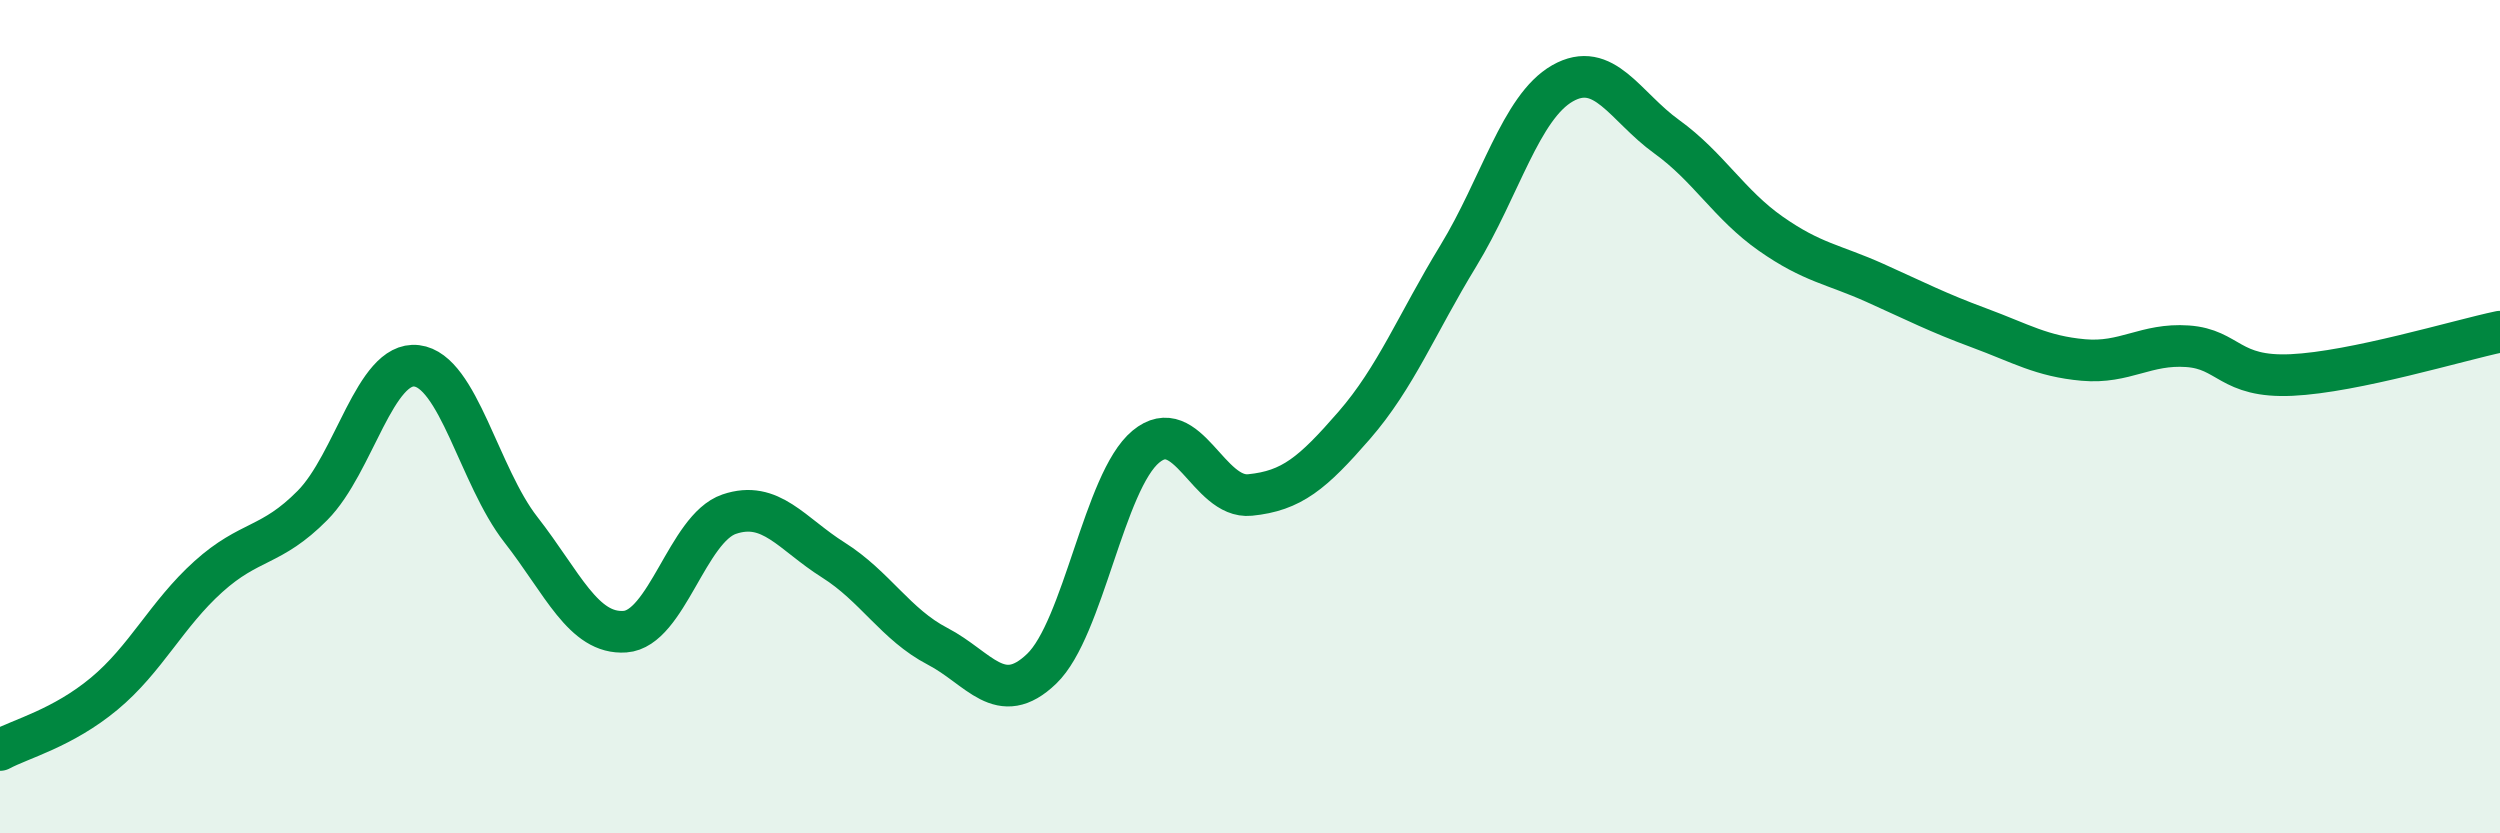
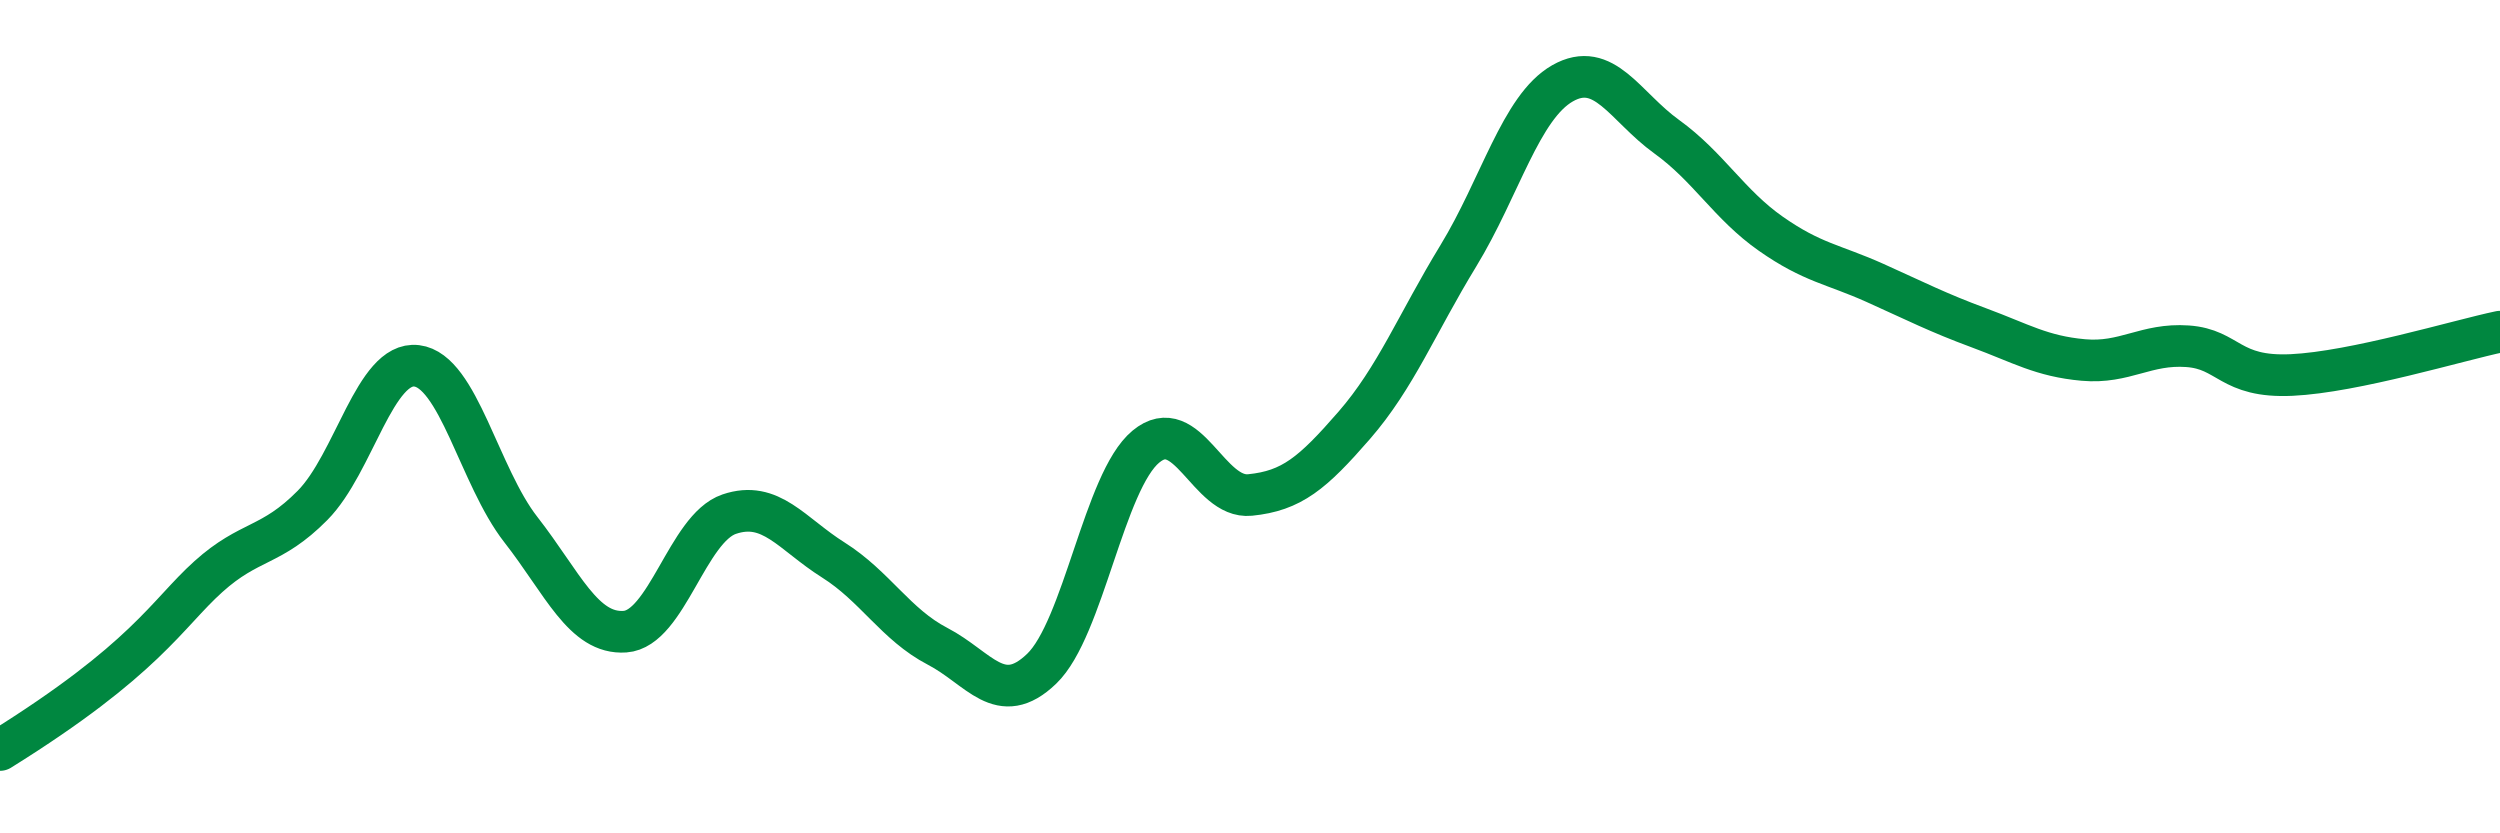
<svg xmlns="http://www.w3.org/2000/svg" width="60" height="20" viewBox="0 0 60 20">
-   <path d="M 0,18 C 0.5,17.73 1.5,17.48 2.5,16.65 C 3.5,15.82 4,14.74 5,13.84 C 6,12.94 6.5,13.14 7.5,12.13 C 8.5,11.12 9,8.66 10,8.78 C 11,8.9 11.5,11.43 12.5,12.71 C 13.5,13.99 14,15.23 15,15.16 C 16,15.09 16.5,12.68 17.5,12.34 C 18.5,12 19,12.81 20,13.44 C 21,14.07 21.5,14.99 22.5,15.51 C 23.5,16.03 24,17.01 25,16.05 C 26,15.09 26.5,11.55 27.5,10.72 C 28.5,9.89 29,11.98 30,11.88 C 31,11.78 31.5,11.36 32.5,10.21 C 33.5,9.06 34,7.78 35,6.14 C 36,4.5 36.5,2.57 37.5,2 C 38.5,1.43 39,2.56 40,3.28 C 41,4 41.5,4.91 42.5,5.61 C 43.5,6.31 44,6.34 45,6.79 C 46,7.24 46.5,7.5 47.5,7.87 C 48.5,8.24 49,8.55 50,8.64 C 51,8.73 51.5,8.24 52.5,8.31 C 53.5,8.38 53.5,9.07 55,9 C 56.5,8.93 59,8.17 60,7.96L60 20L0 20Z" fill="#008740" opacity="0.1" stroke-linecap="round" stroke-linejoin="round" />
-   <path d="M 0,18 C 0.5,17.73 1.5,17.48 2.5,16.65 C 3.5,15.82 4,14.74 5,13.84 C 6,12.94 6.5,13.14 7.5,12.13 C 8.5,11.12 9,8.66 10,8.78 C 11,8.9 11.5,11.43 12.5,12.71 C 13.5,13.99 14,15.23 15,15.16 C 16,15.09 16.5,12.68 17.5,12.34 C 18.5,12 19,12.81 20,13.44 C 21,14.07 21.5,14.99 22.5,15.51 C 23.5,16.03 24,17.01 25,16.05 C 26,15.09 26.5,11.55 27.5,10.72 C 28.5,9.89 29,11.98 30,11.88 C 31,11.78 31.5,11.36 32.5,10.21 C 33.5,9.06 34,7.78 35,6.14 C 36,4.5 36.5,2.57 37.5,2 C 38.5,1.43 39,2.56 40,3.28 C 41,4 41.5,4.91 42.5,5.61 C 43.5,6.31 44,6.34 45,6.79 C 46,7.24 46.5,7.5 47.5,7.87 C 48.5,8.24 49,8.55 50,8.64 C 51,8.73 51.5,8.24 52.5,8.31 C 53.5,8.38 53.5,9.07 55,9 C 56.5,8.93 59,8.17 60,7.96" stroke="#008740" stroke-width="1" fill="none" stroke-linecap="round" stroke-linejoin="round" />
+   <path d="M 0,18 C 3.5,15.82 4,14.74 5,13.84 C 6,12.94 6.5,13.14 7.5,12.13 C 8.5,11.12 9,8.66 10,8.78 C 11,8.9 11.5,11.43 12.5,12.71 C 13.5,13.99 14,15.23 15,15.16 C 16,15.09 16.5,12.68 17.5,12.34 C 18.5,12 19,12.81 20,13.44 C 21,14.07 21.5,14.99 22.5,15.51 C 23.5,16.03 24,17.01 25,16.05 C 26,15.09 26.5,11.55 27.5,10.72 C 28.5,9.89 29,11.98 30,11.88 C 31,11.78 31.5,11.36 32.5,10.21 C 33.5,9.06 34,7.78 35,6.14 C 36,4.5 36.5,2.57 37.5,2 C 38.5,1.43 39,2.56 40,3.28 C 41,4 41.5,4.91 42.5,5.61 C 43.5,6.31 44,6.34 45,6.79 C 46,7.24 46.5,7.5 47.5,7.87 C 48.5,8.24 49,8.55 50,8.64 C 51,8.73 51.5,8.24 52.5,8.31 C 53.5,8.38 53.5,9.07 55,9 C 56.5,8.93 59,8.17 60,7.96" stroke="#008740" stroke-width="1" fill="none" stroke-linecap="round" stroke-linejoin="round" />
</svg>